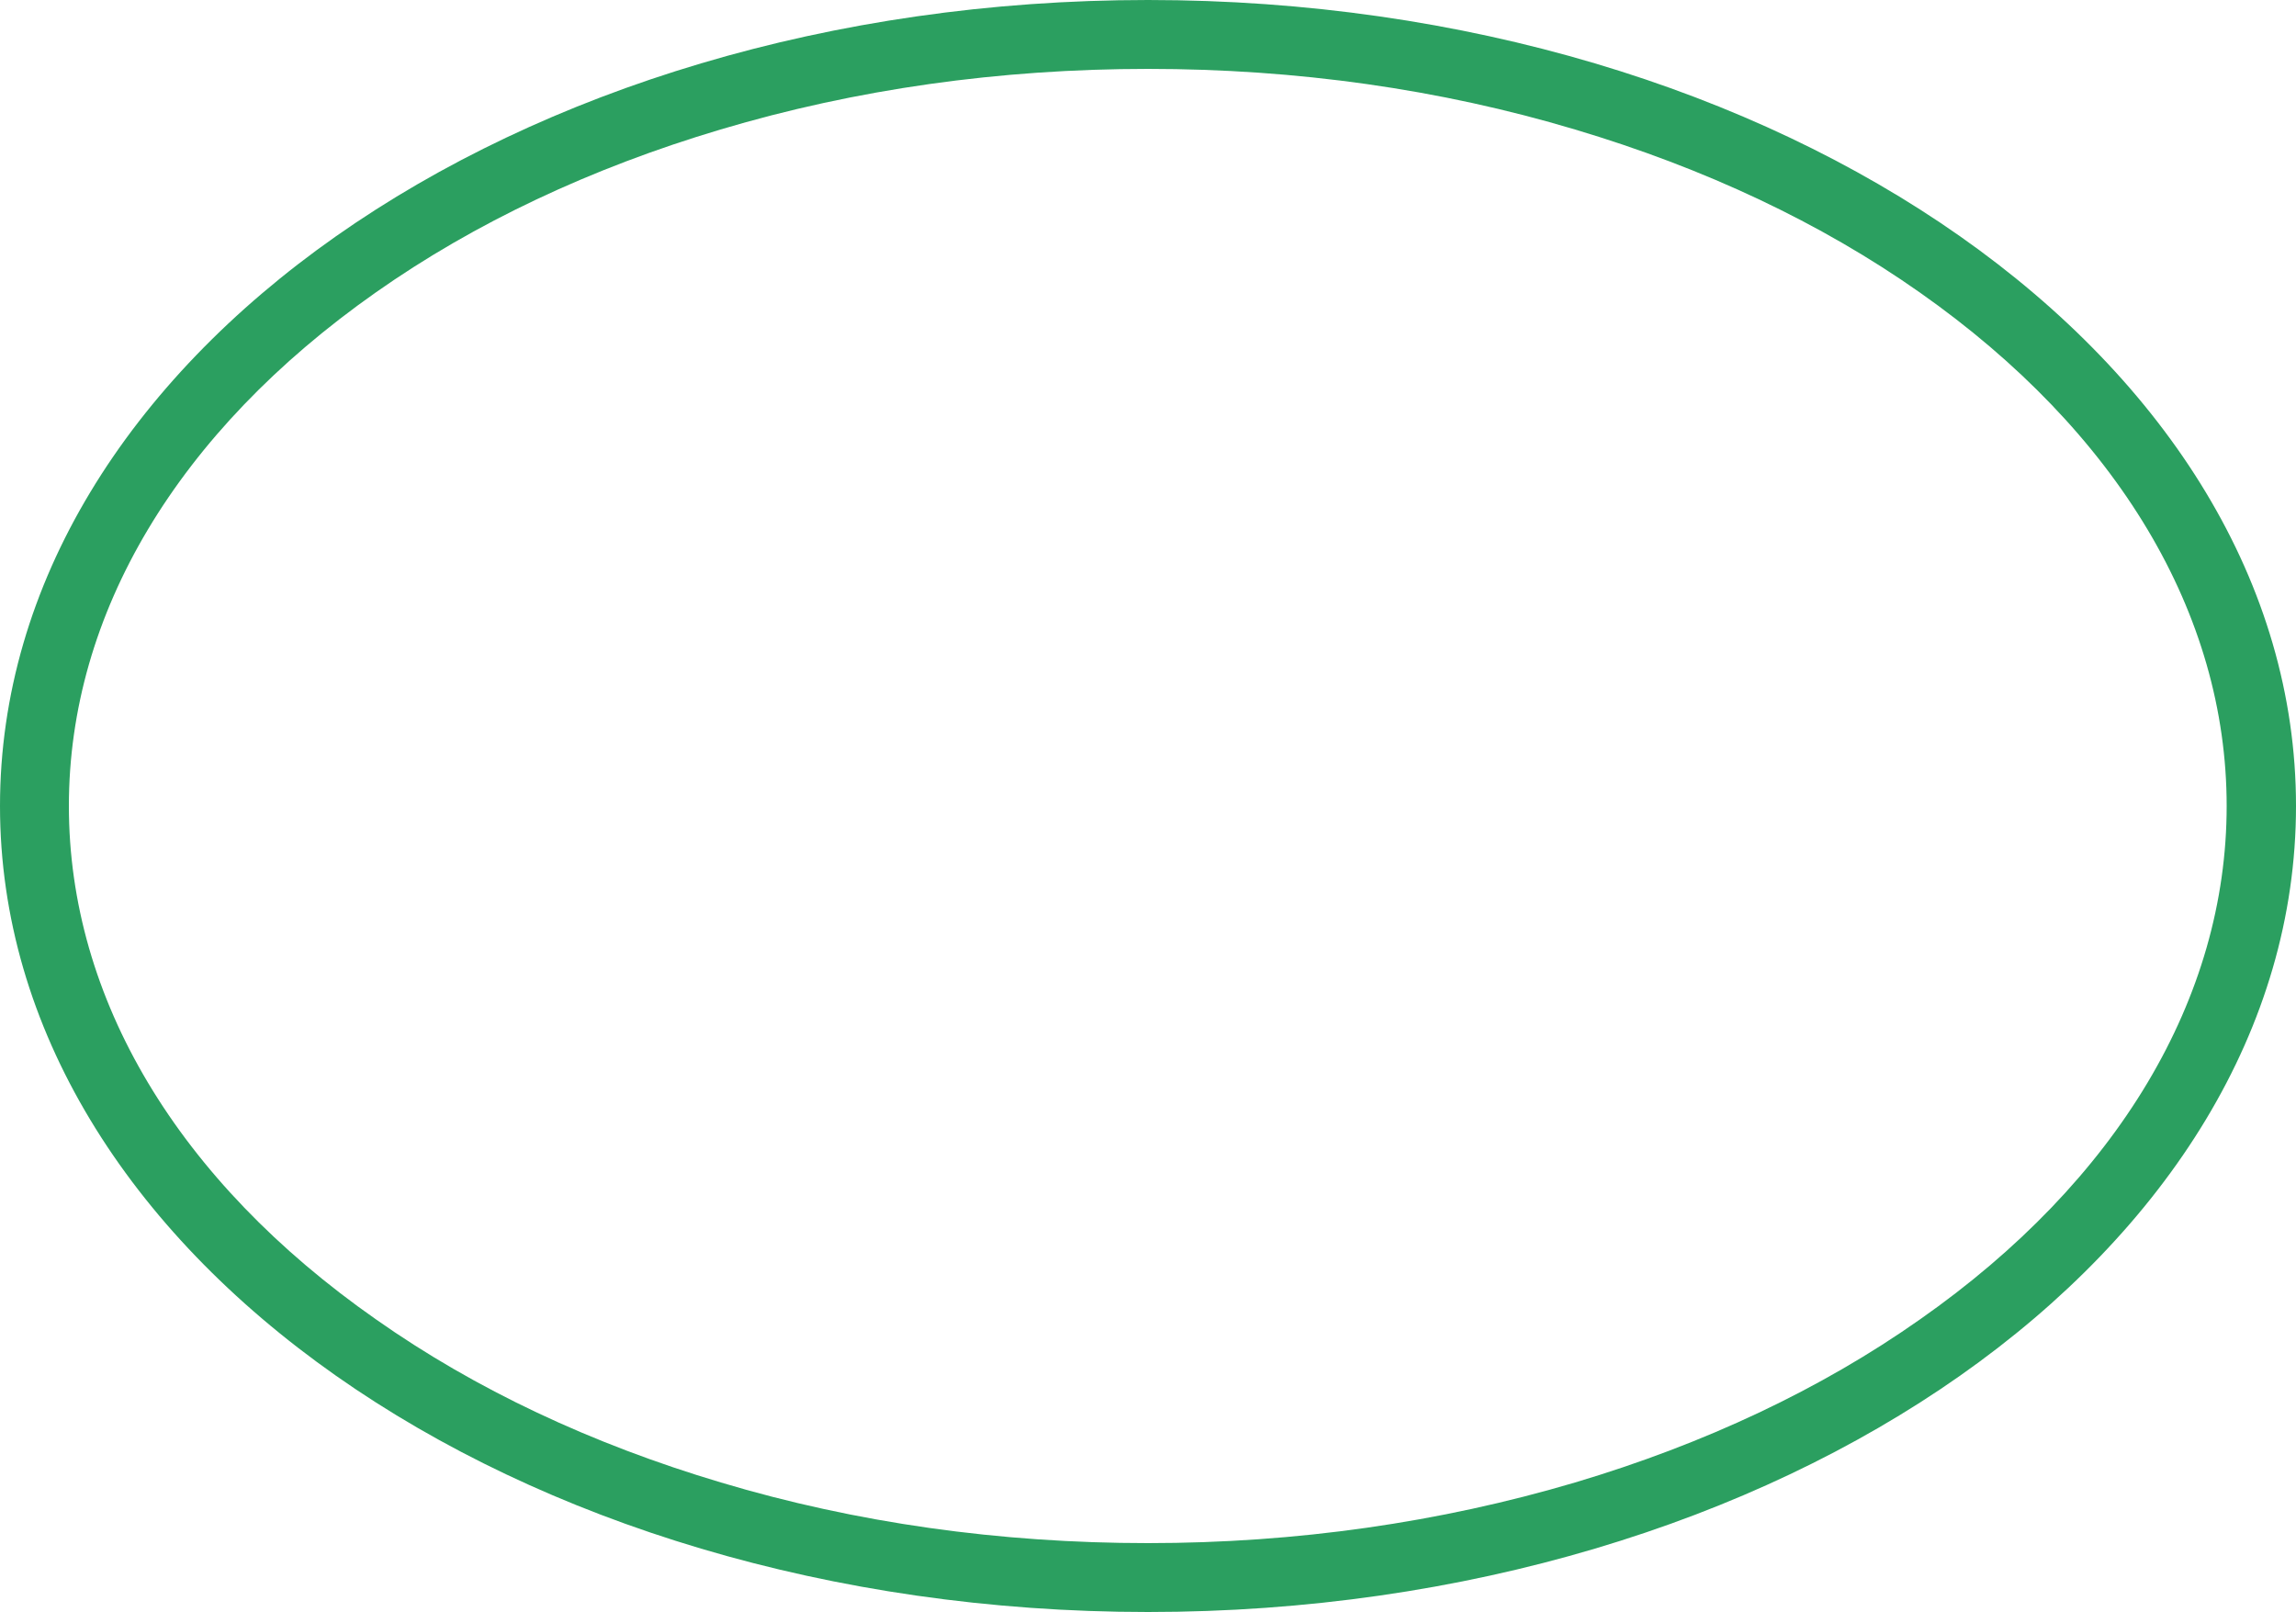
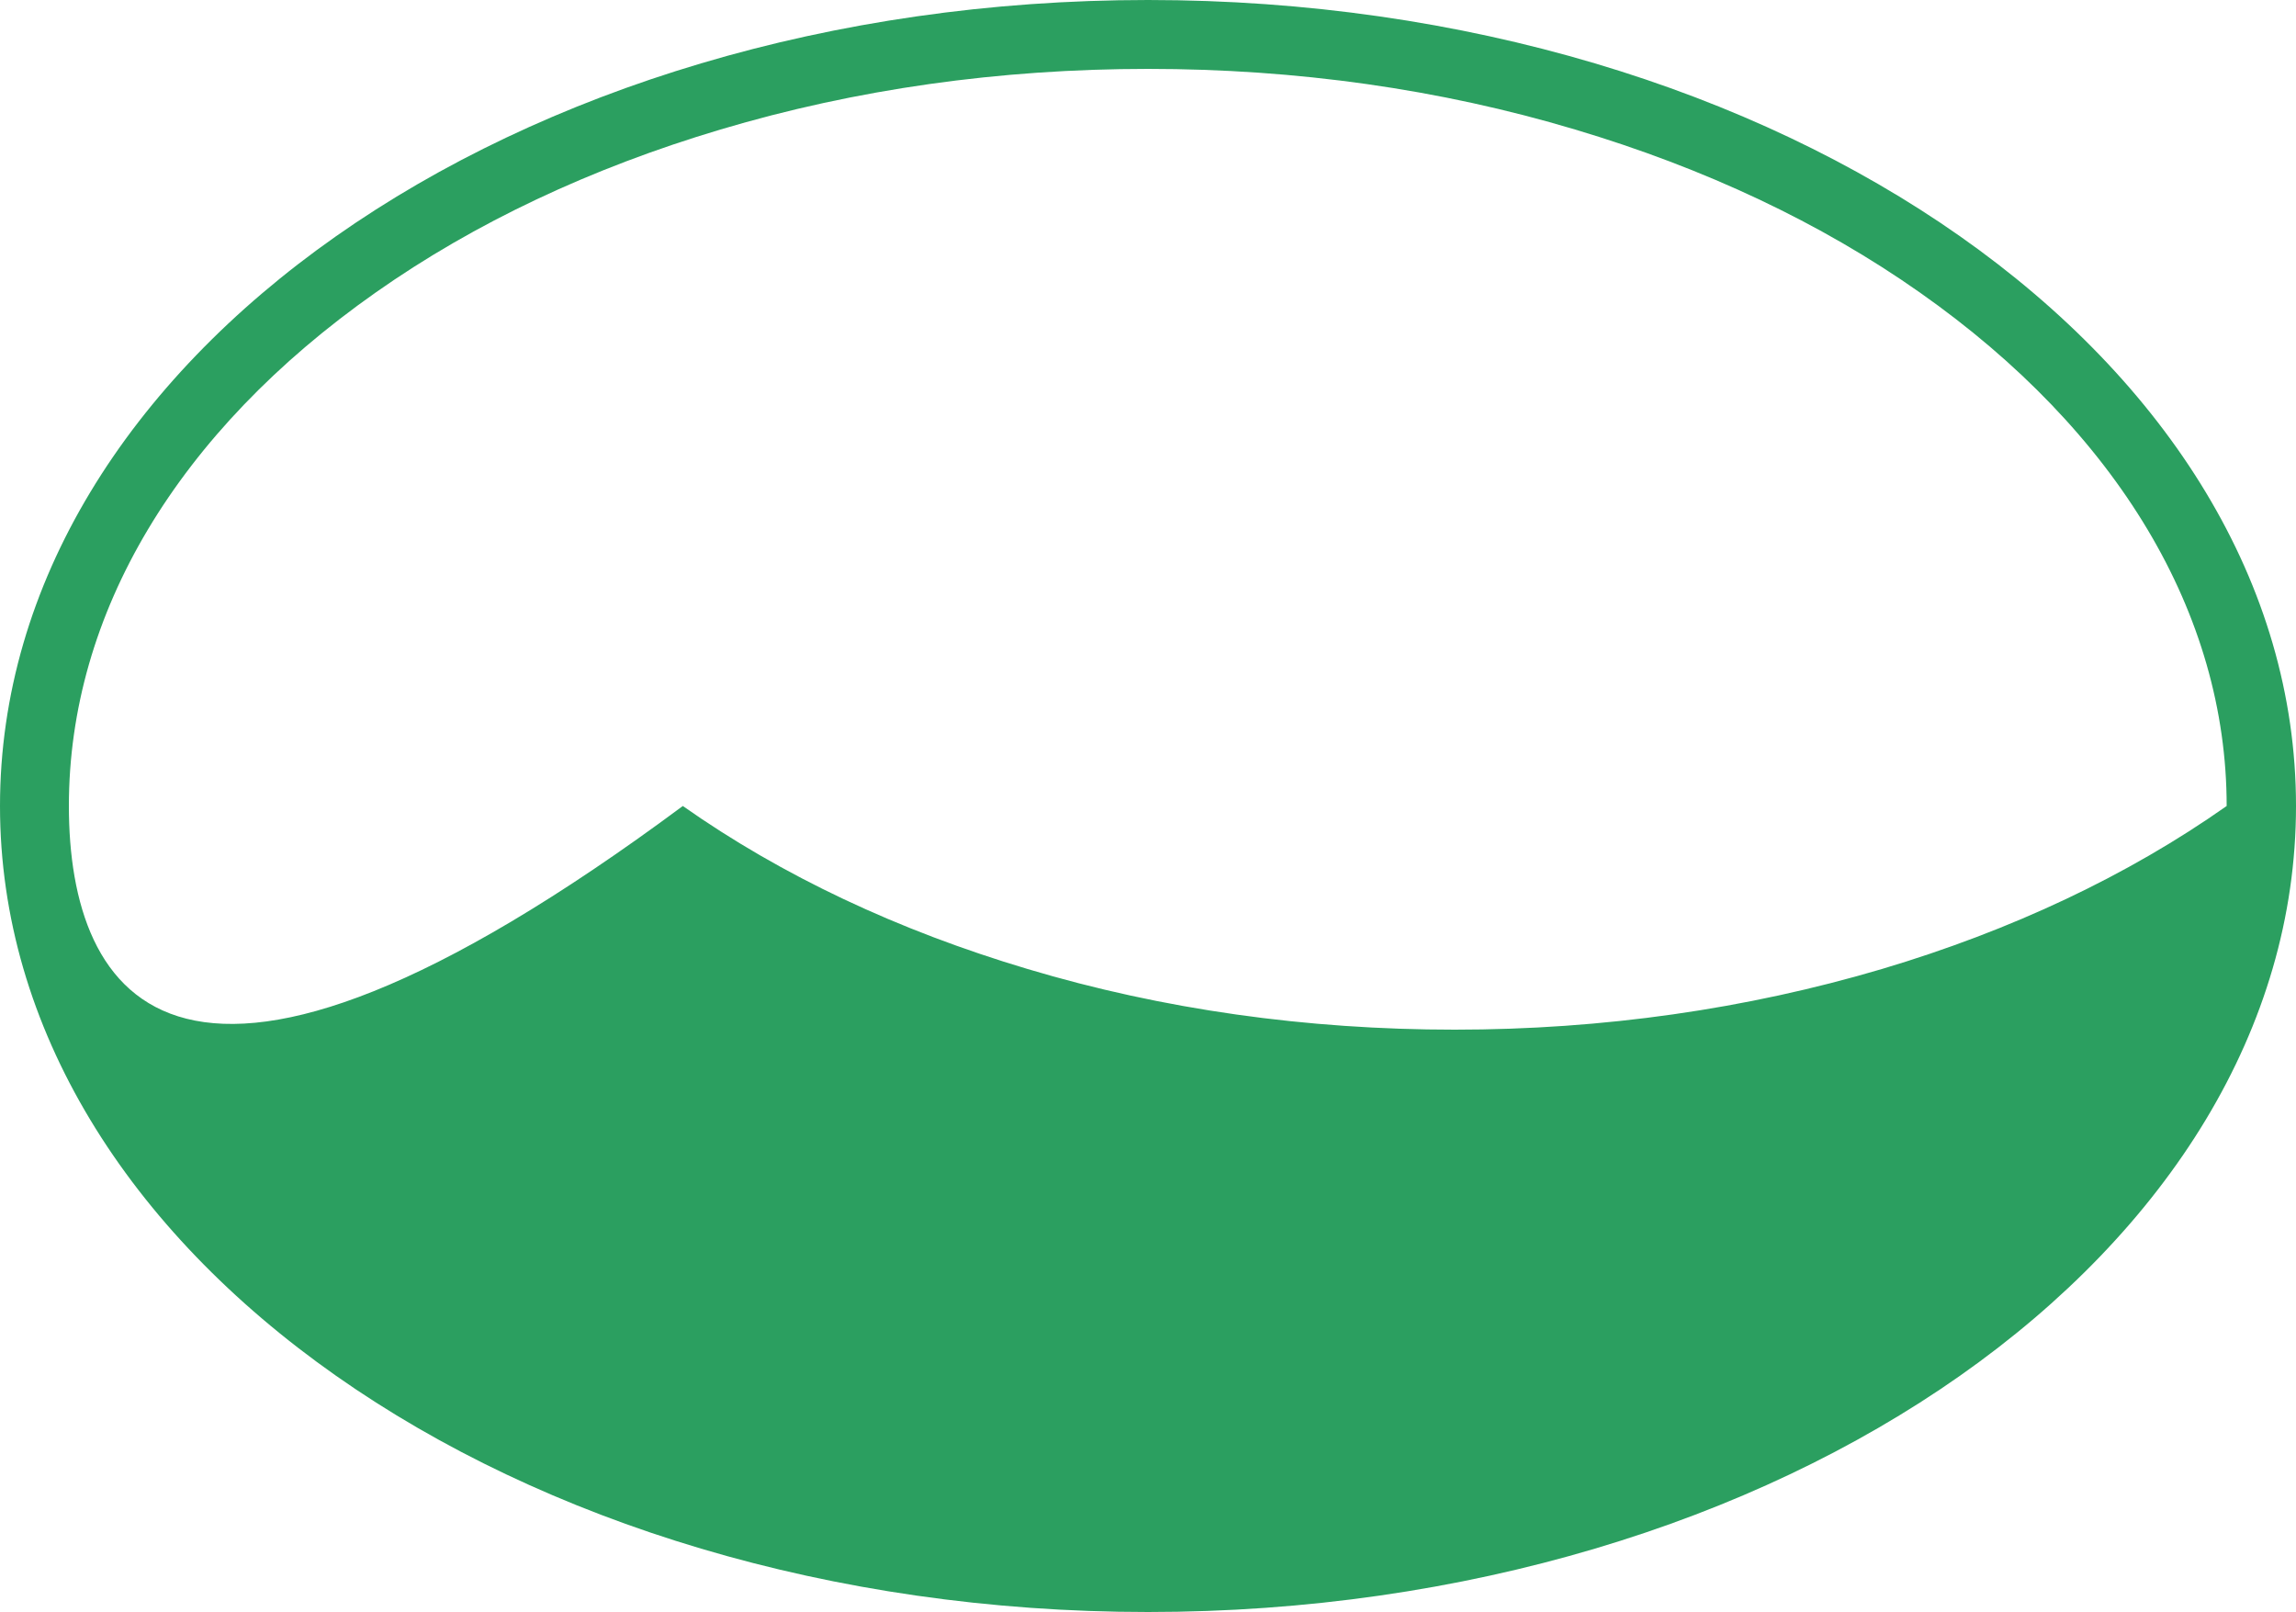
<svg xmlns="http://www.w3.org/2000/svg" fill="#000000" height="351" preserveAspectRatio="xMidYMid meet" version="1" viewBox="0.0 0.0 500.0 351.0" width="500" zoomAndPan="magnify">
  <g id="change1_1">
-     <path d="M250,15c32.3,0,63.6,4.4,93,13.2c28.2,8.4,53.5,20.3,75.1,35.5c43.1,30.3,66.8,70,66.8,111.8 s-23.7,81.6-66.8,111.8c-21.6,15.2-46.9,27.1-75.1,35.5c-29.4,8.7-60.7,13.2-93,13.2s-63.6-4.4-93-13.2 c-28.2-8.4-53.5-20.3-75.1-35.5C38.7,257.1,15,217.4,15,175.5S38.7,94,81.8,63.7c21.6-15.2,46.9-27.1,75.1-35.5 C186.4,19.4,217.7,15,250,15 M250,0C111.9,0,0,78.6,0,175.5s111.9,175.5,250,175.5s250-78.6,250-175.5S388.1,0,250,0L250,0z" fill="#2b9f60" />
+     <path d="M250,15c32.3,0,63.6,4.4,93,13.2c28.2,8.4,53.5,20.3,75.1,35.5c43.1,30.3,66.8,70,66.8,111.8 c-21.6,15.2-46.9,27.1-75.1,35.5c-29.4,8.7-60.7,13.2-93,13.2s-63.6-4.4-93-13.2 c-28.2-8.4-53.5-20.3-75.1-35.5C38.7,257.1,15,217.4,15,175.5S38.7,94,81.8,63.7c21.6-15.2,46.9-27.1,75.1-35.5 C186.4,19.4,217.7,15,250,15 M250,0C111.9,0,0,78.6,0,175.5s111.9,175.5,250,175.5s250-78.6,250-175.5S388.1,0,250,0L250,0z" fill="#2b9f60" />
  </g>
</svg>